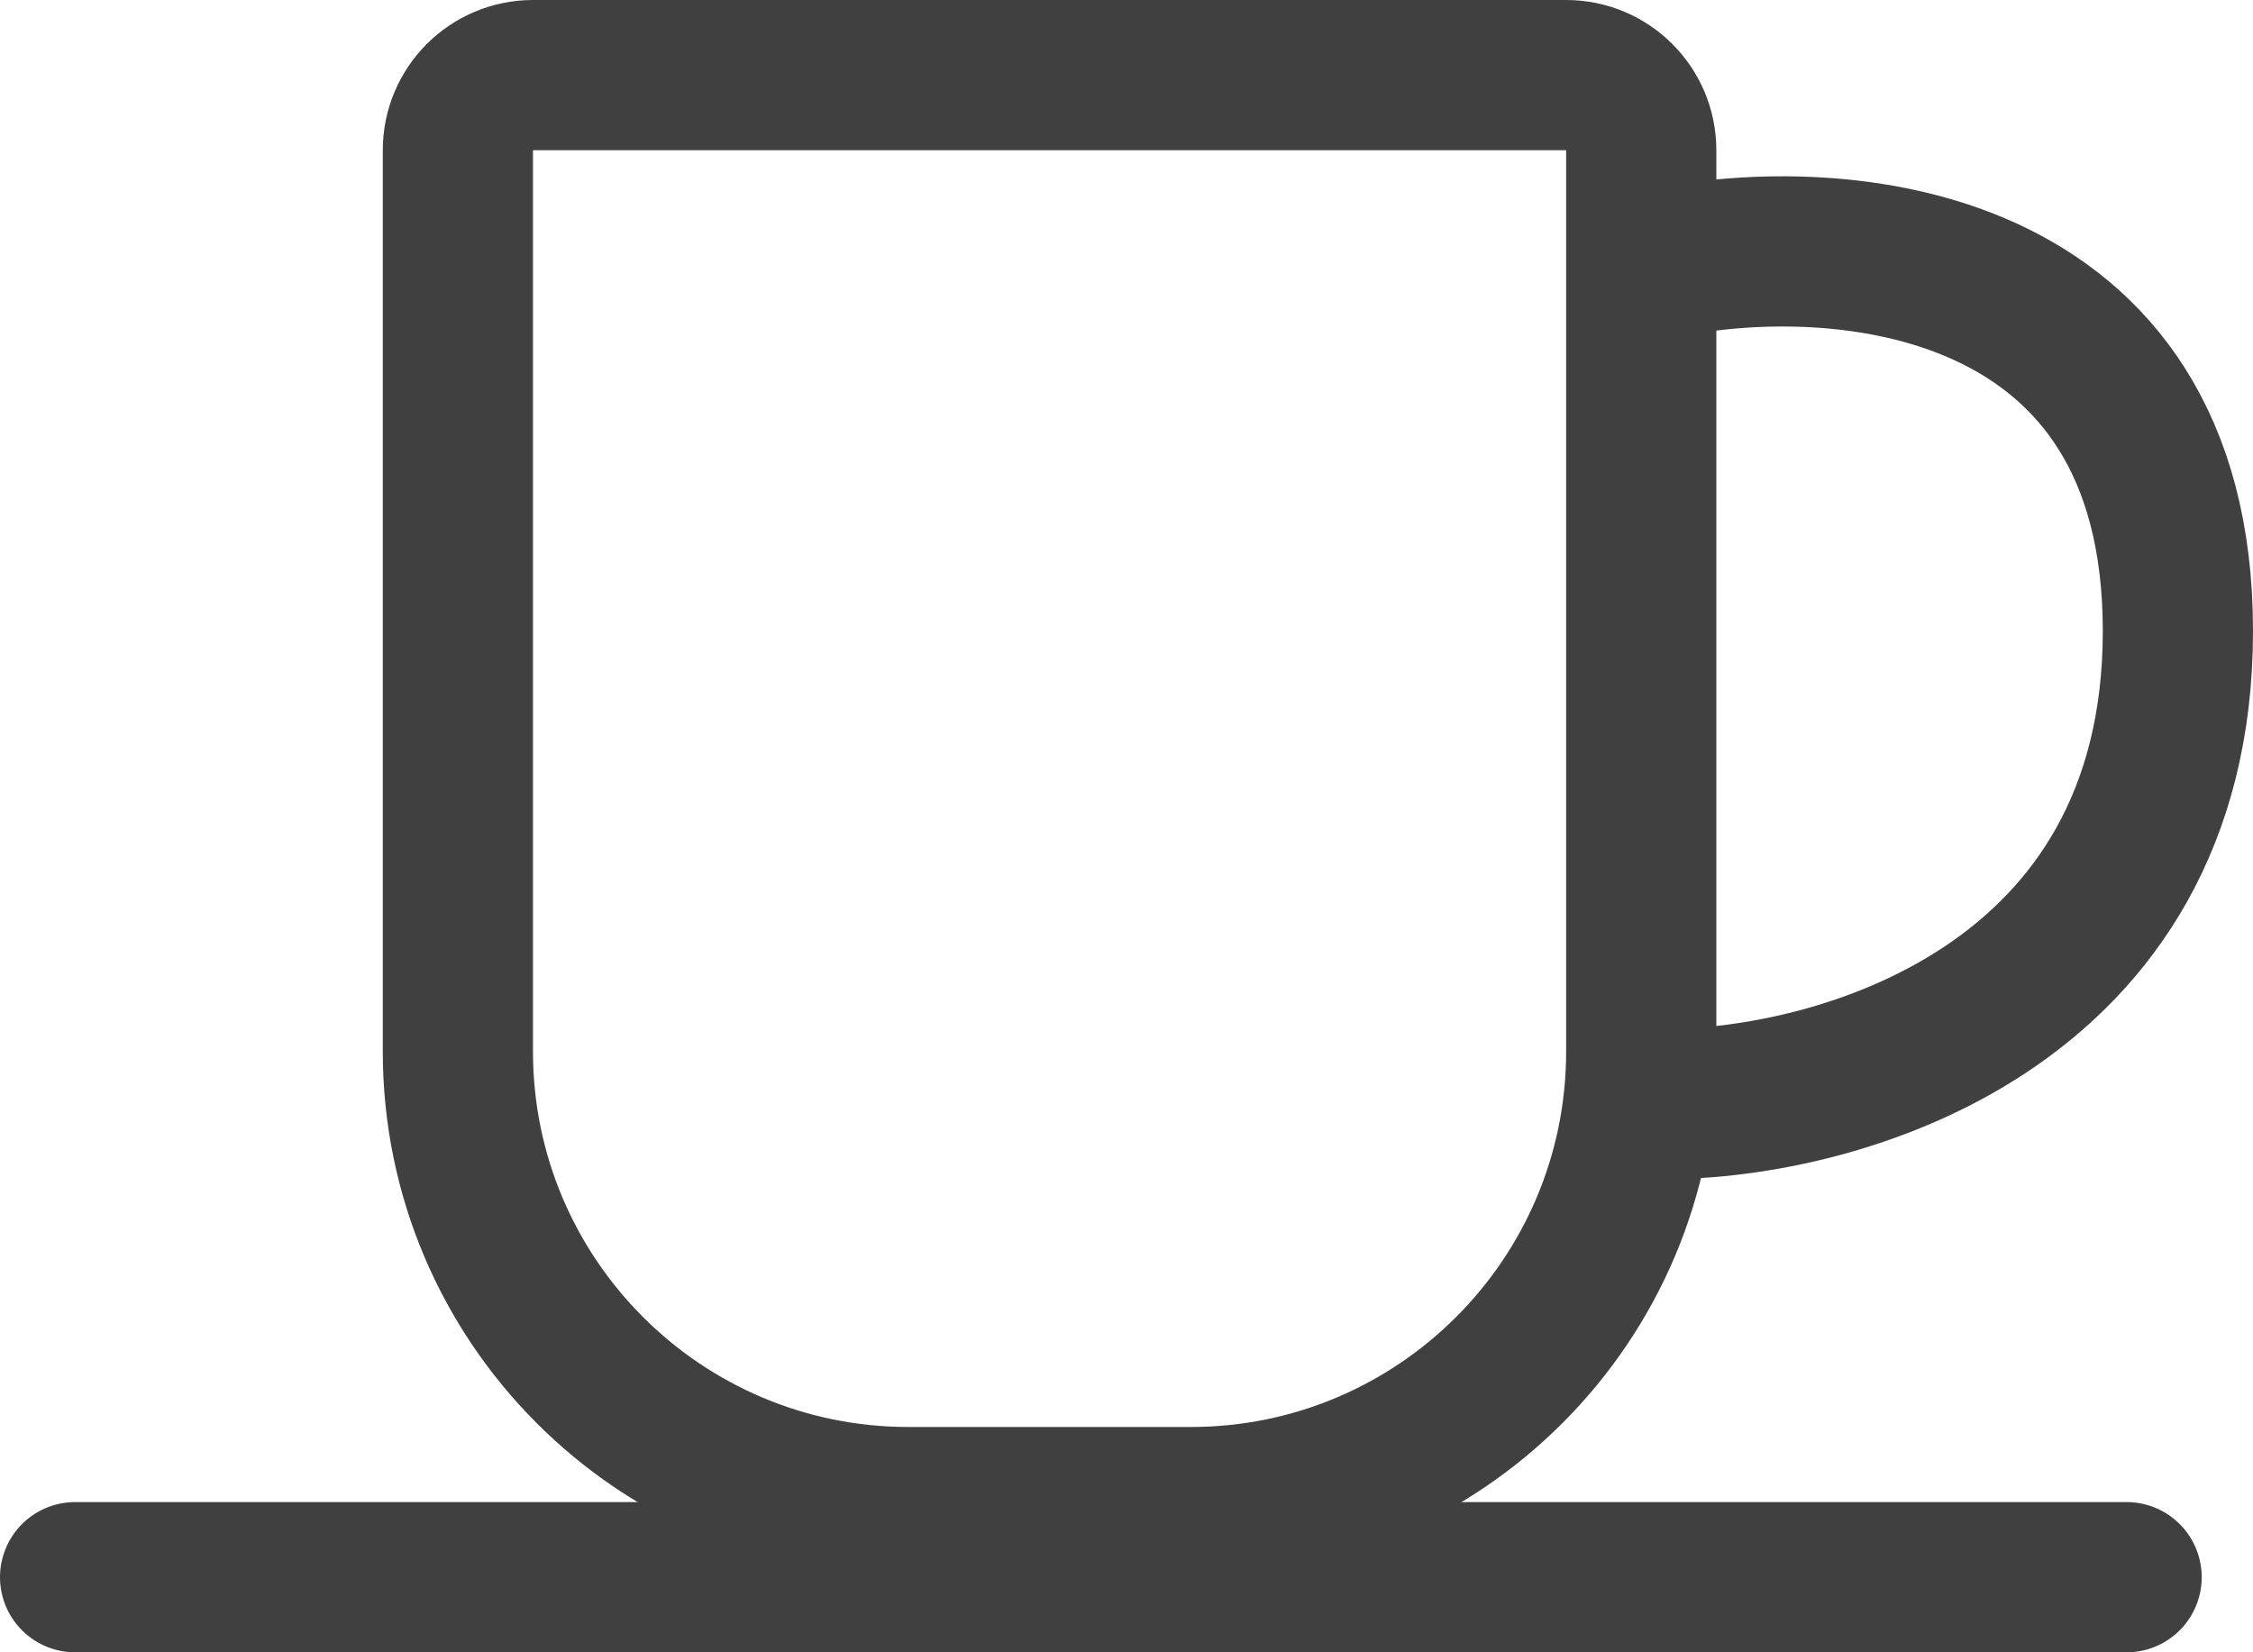
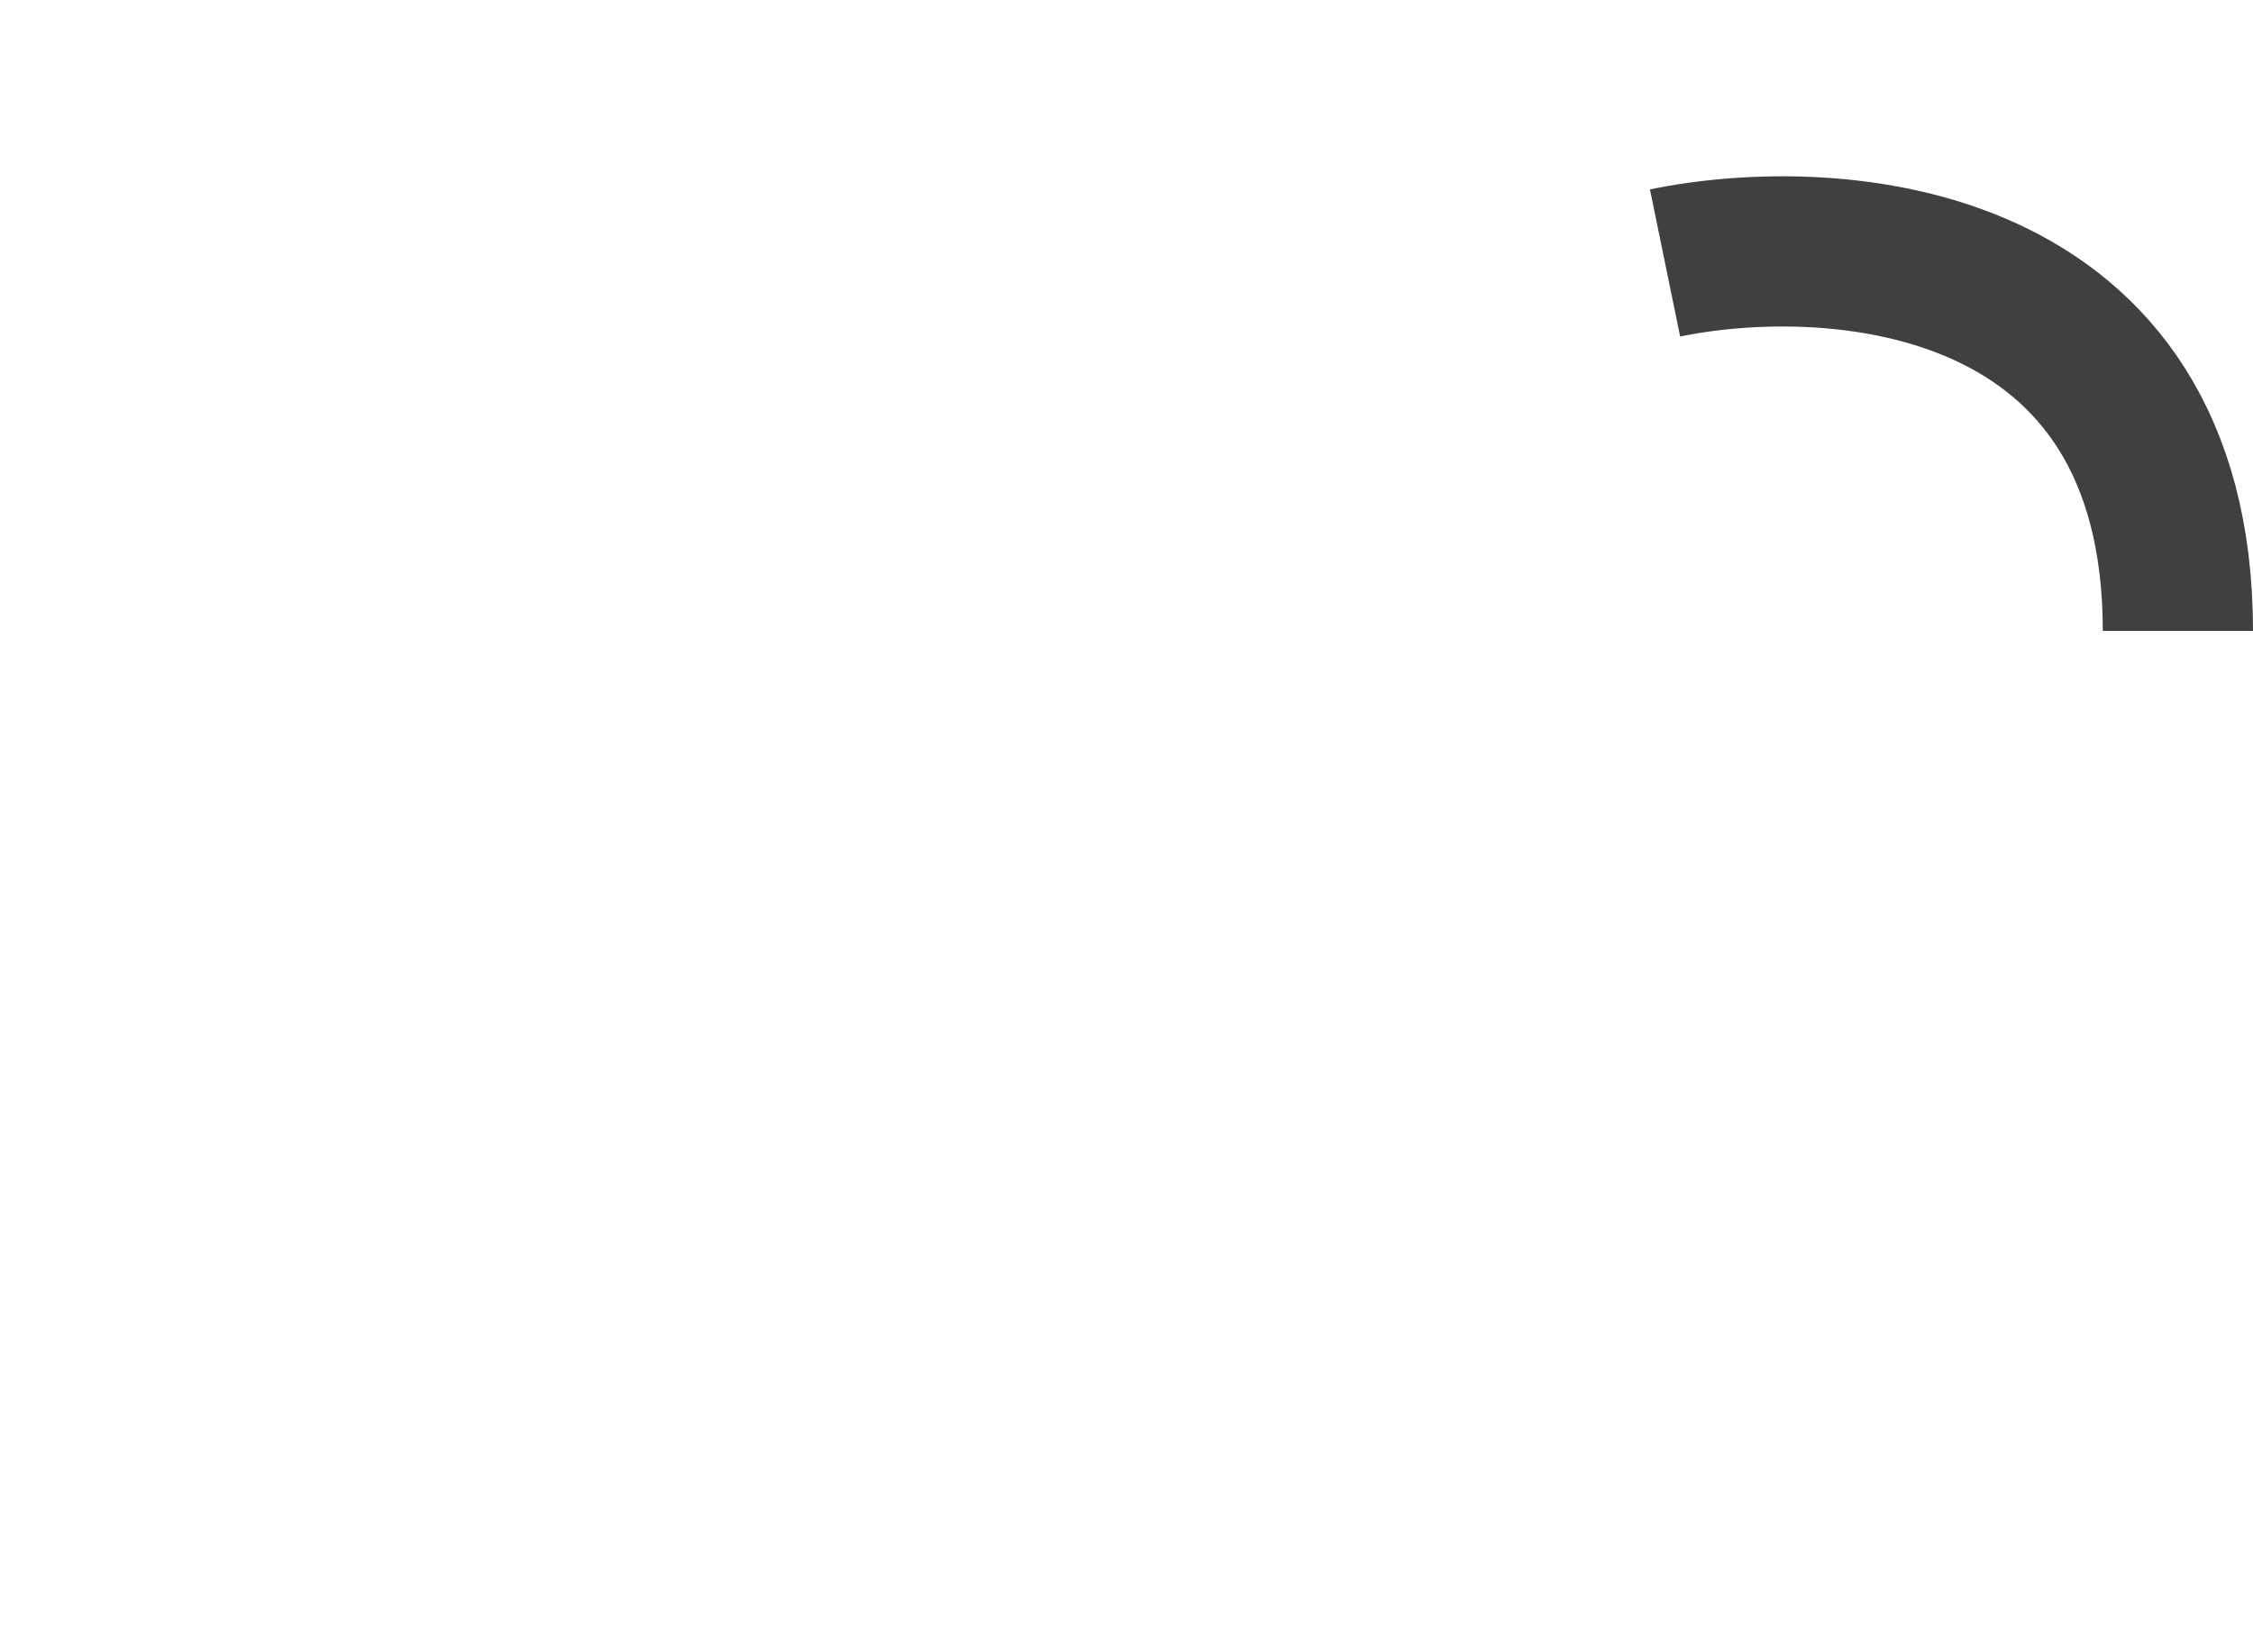
<svg xmlns="http://www.w3.org/2000/svg" width="30" height="22" viewBox="0 0 30 22" fill="none">
-   <path d="M1 21H28.317" stroke="#404041" stroke-width="2" stroke-linecap="round" />
-   <path d="M6.097 2C6.097 1.448 6.545 1 7.097 1H20.854C21.406 1 21.854 1.448 21.854 2V14C21.854 17.314 19.167 20 15.854 20H12.097C8.784 20 6.097 17.314 6.097 14V2Z" stroke="#404041" stroke-width="2" stroke-linejoin="round" />
-   <path d="M22.171 3.501C24.447 3.034 29 3.361 29 8.401C29 13.441 24.447 14.7 22.171 14.7" stroke="#404041" stroke-width="2" />
+   <path d="M22.171 3.501C24.447 3.034 29 3.361 29 8.401" stroke="#404041" stroke-width="2" />
</svg>